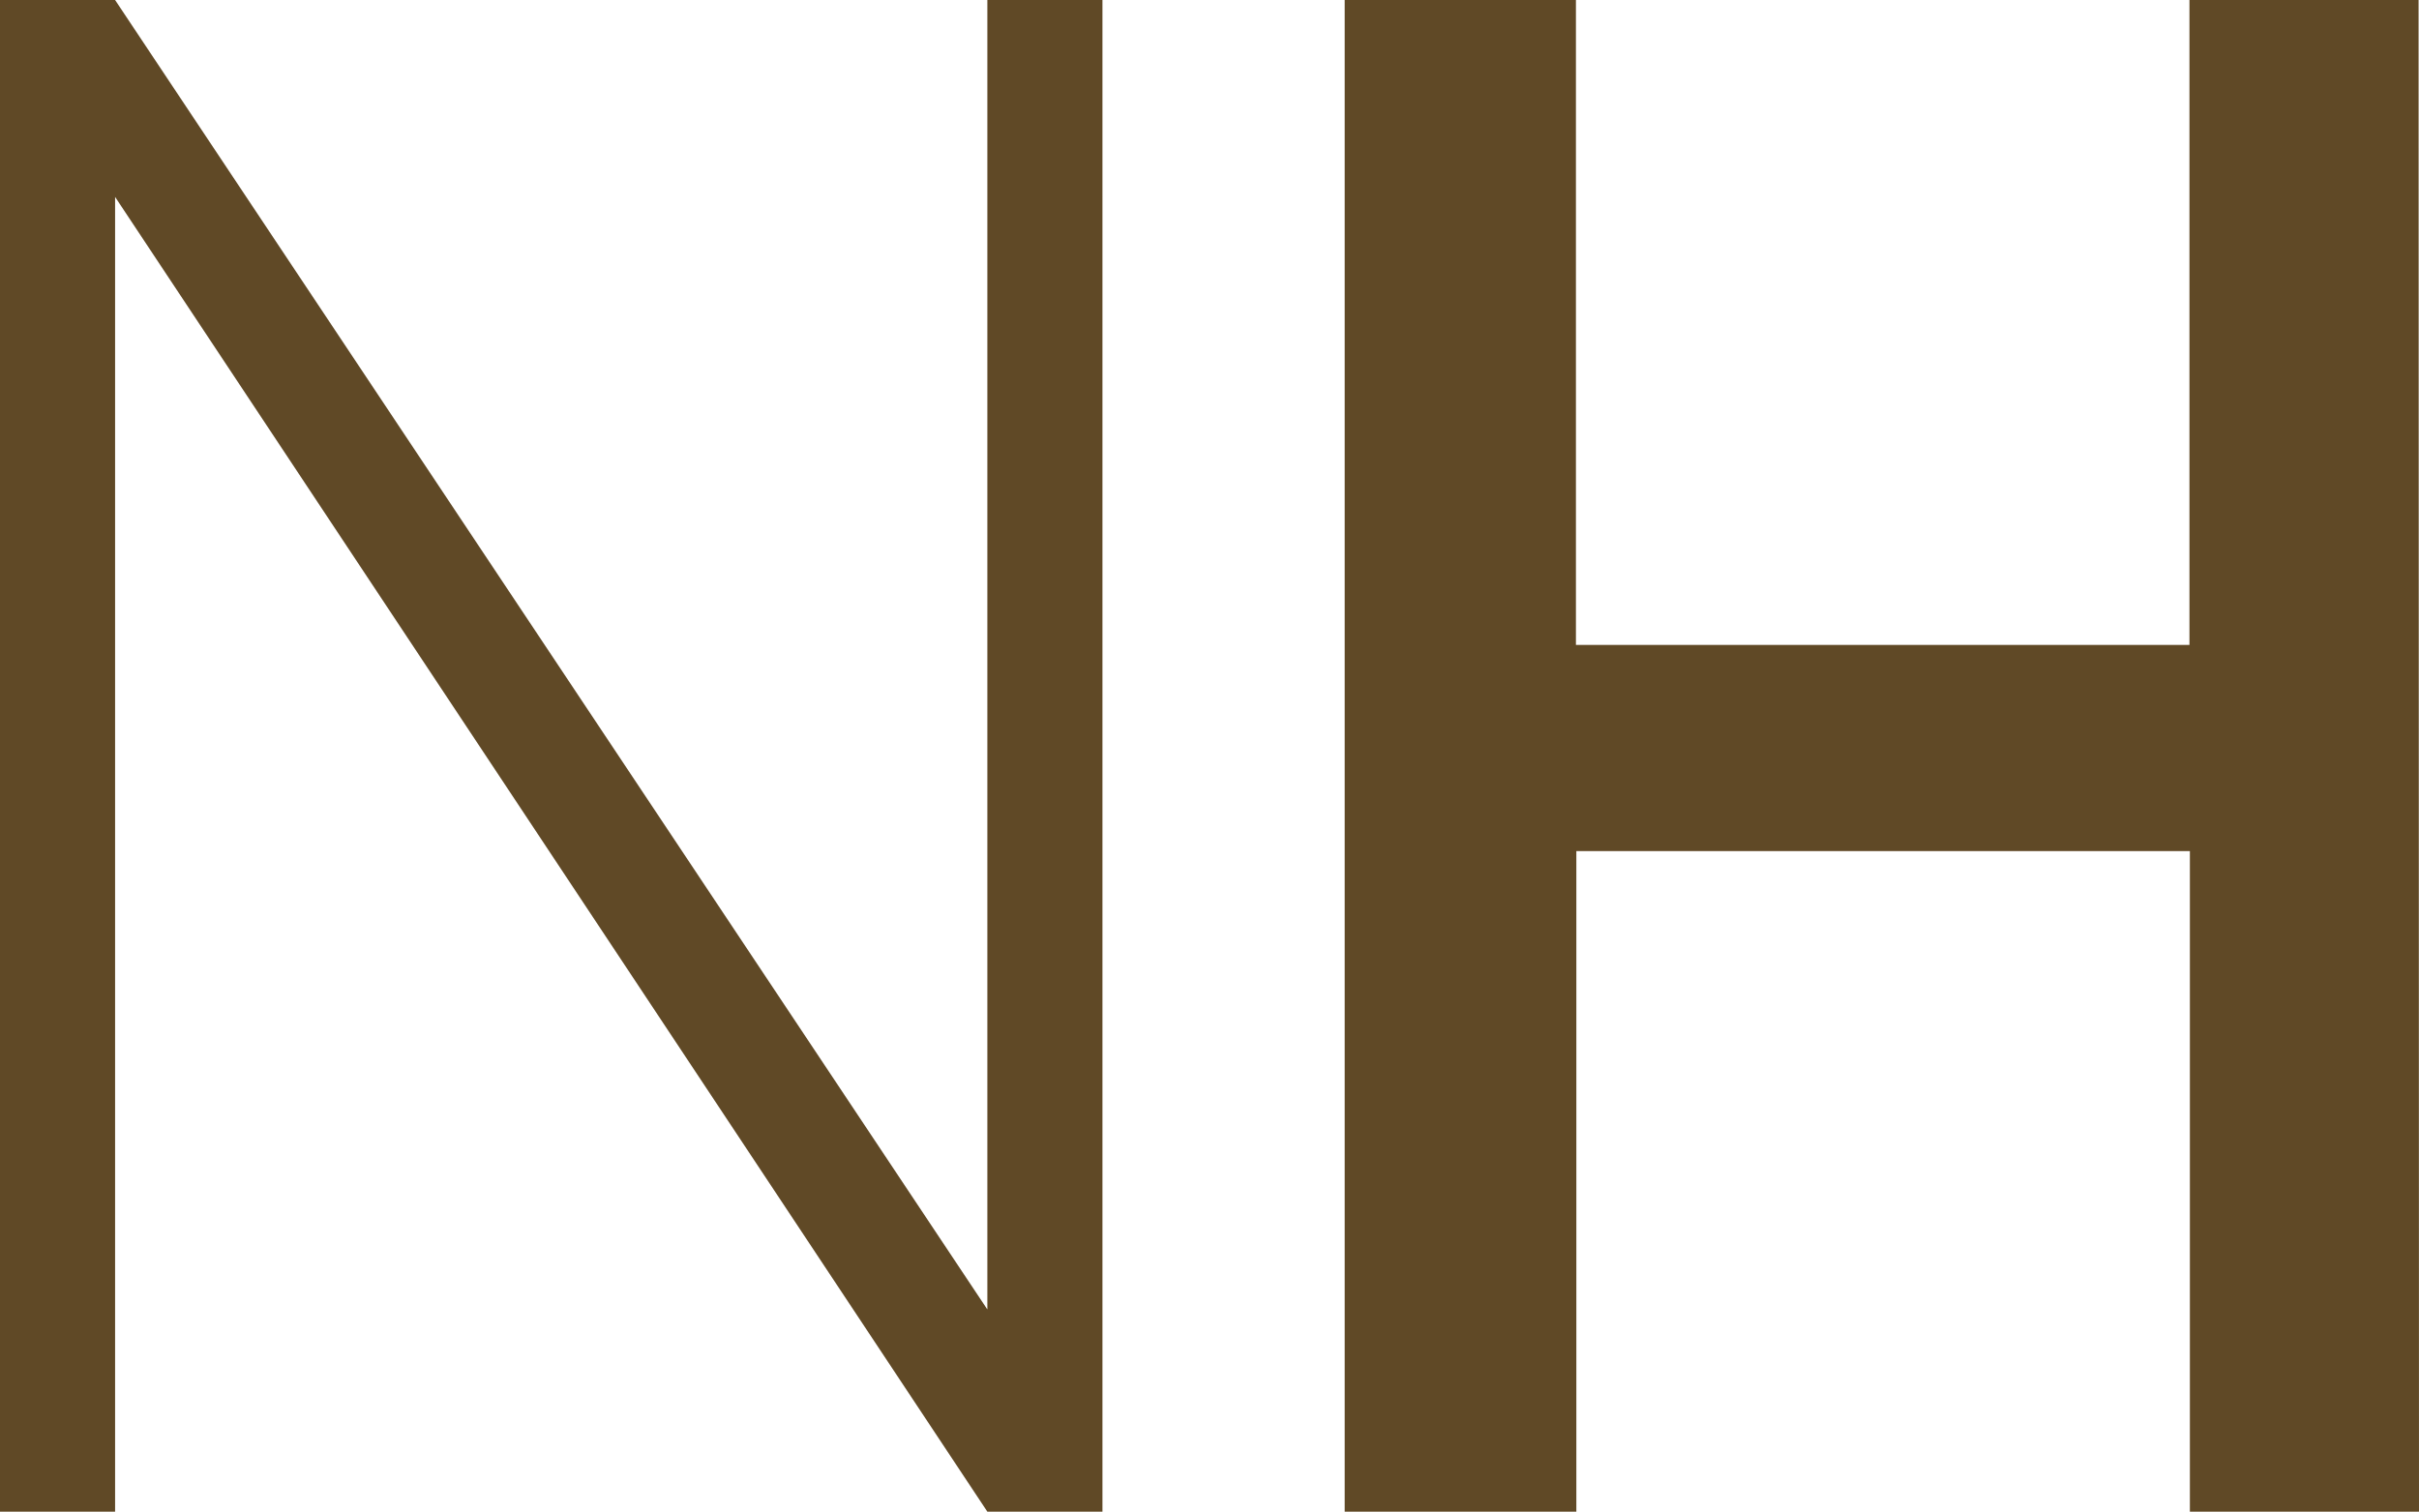
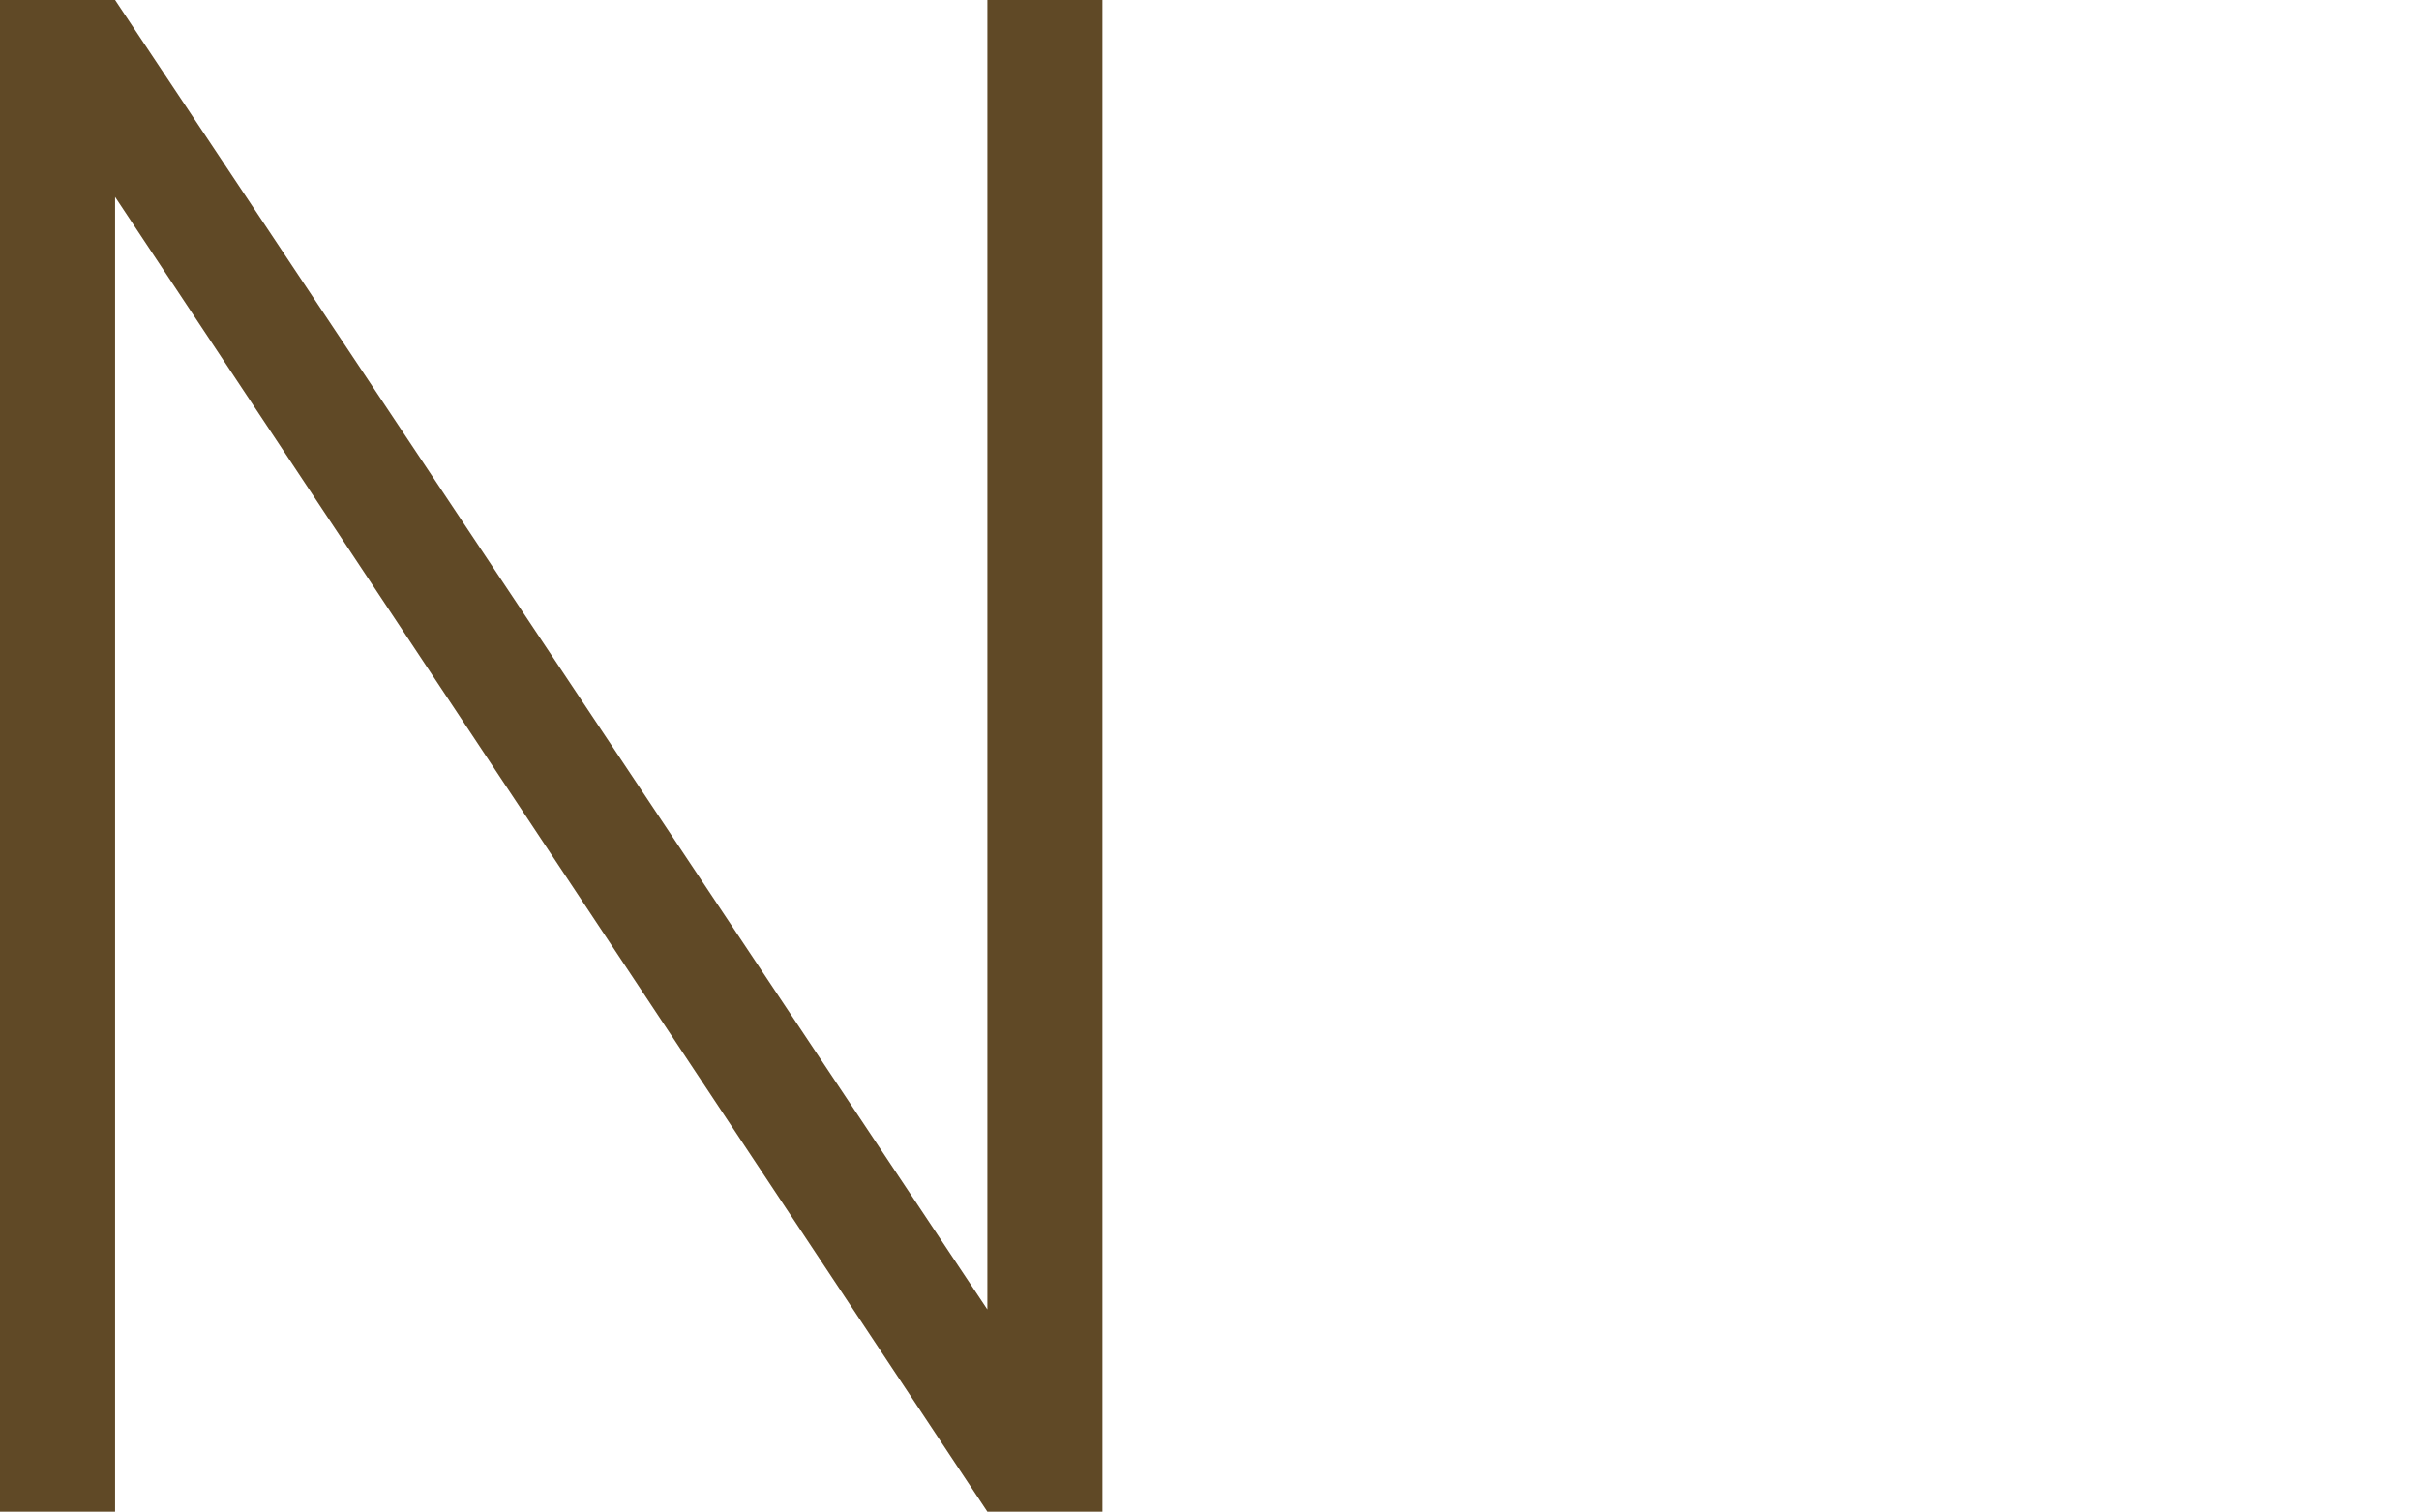
<svg xmlns="http://www.w3.org/2000/svg" viewBox="0 0 114.34 71.47">
  <defs>
    <style>.cls-1{fill:#604926;}</style>
  </defs>
  <g data-name="Capa 2" id="Capa_2">
    <g data-name="Capa 1" id="Capa_1-2">
      <path d="M52.11,71.47H46.67L5.44,9.31V71.47H0V0H5.44L46.67,61.91V0h5.44Z" class="cls-1" />
-       <path d="M114.34,71.47H103.51V40.24h-29V71.47H63.56V0H74.49V30.49h29V0h10.83Z" class="cls-1" />
    </g>
  </g>
</svg>